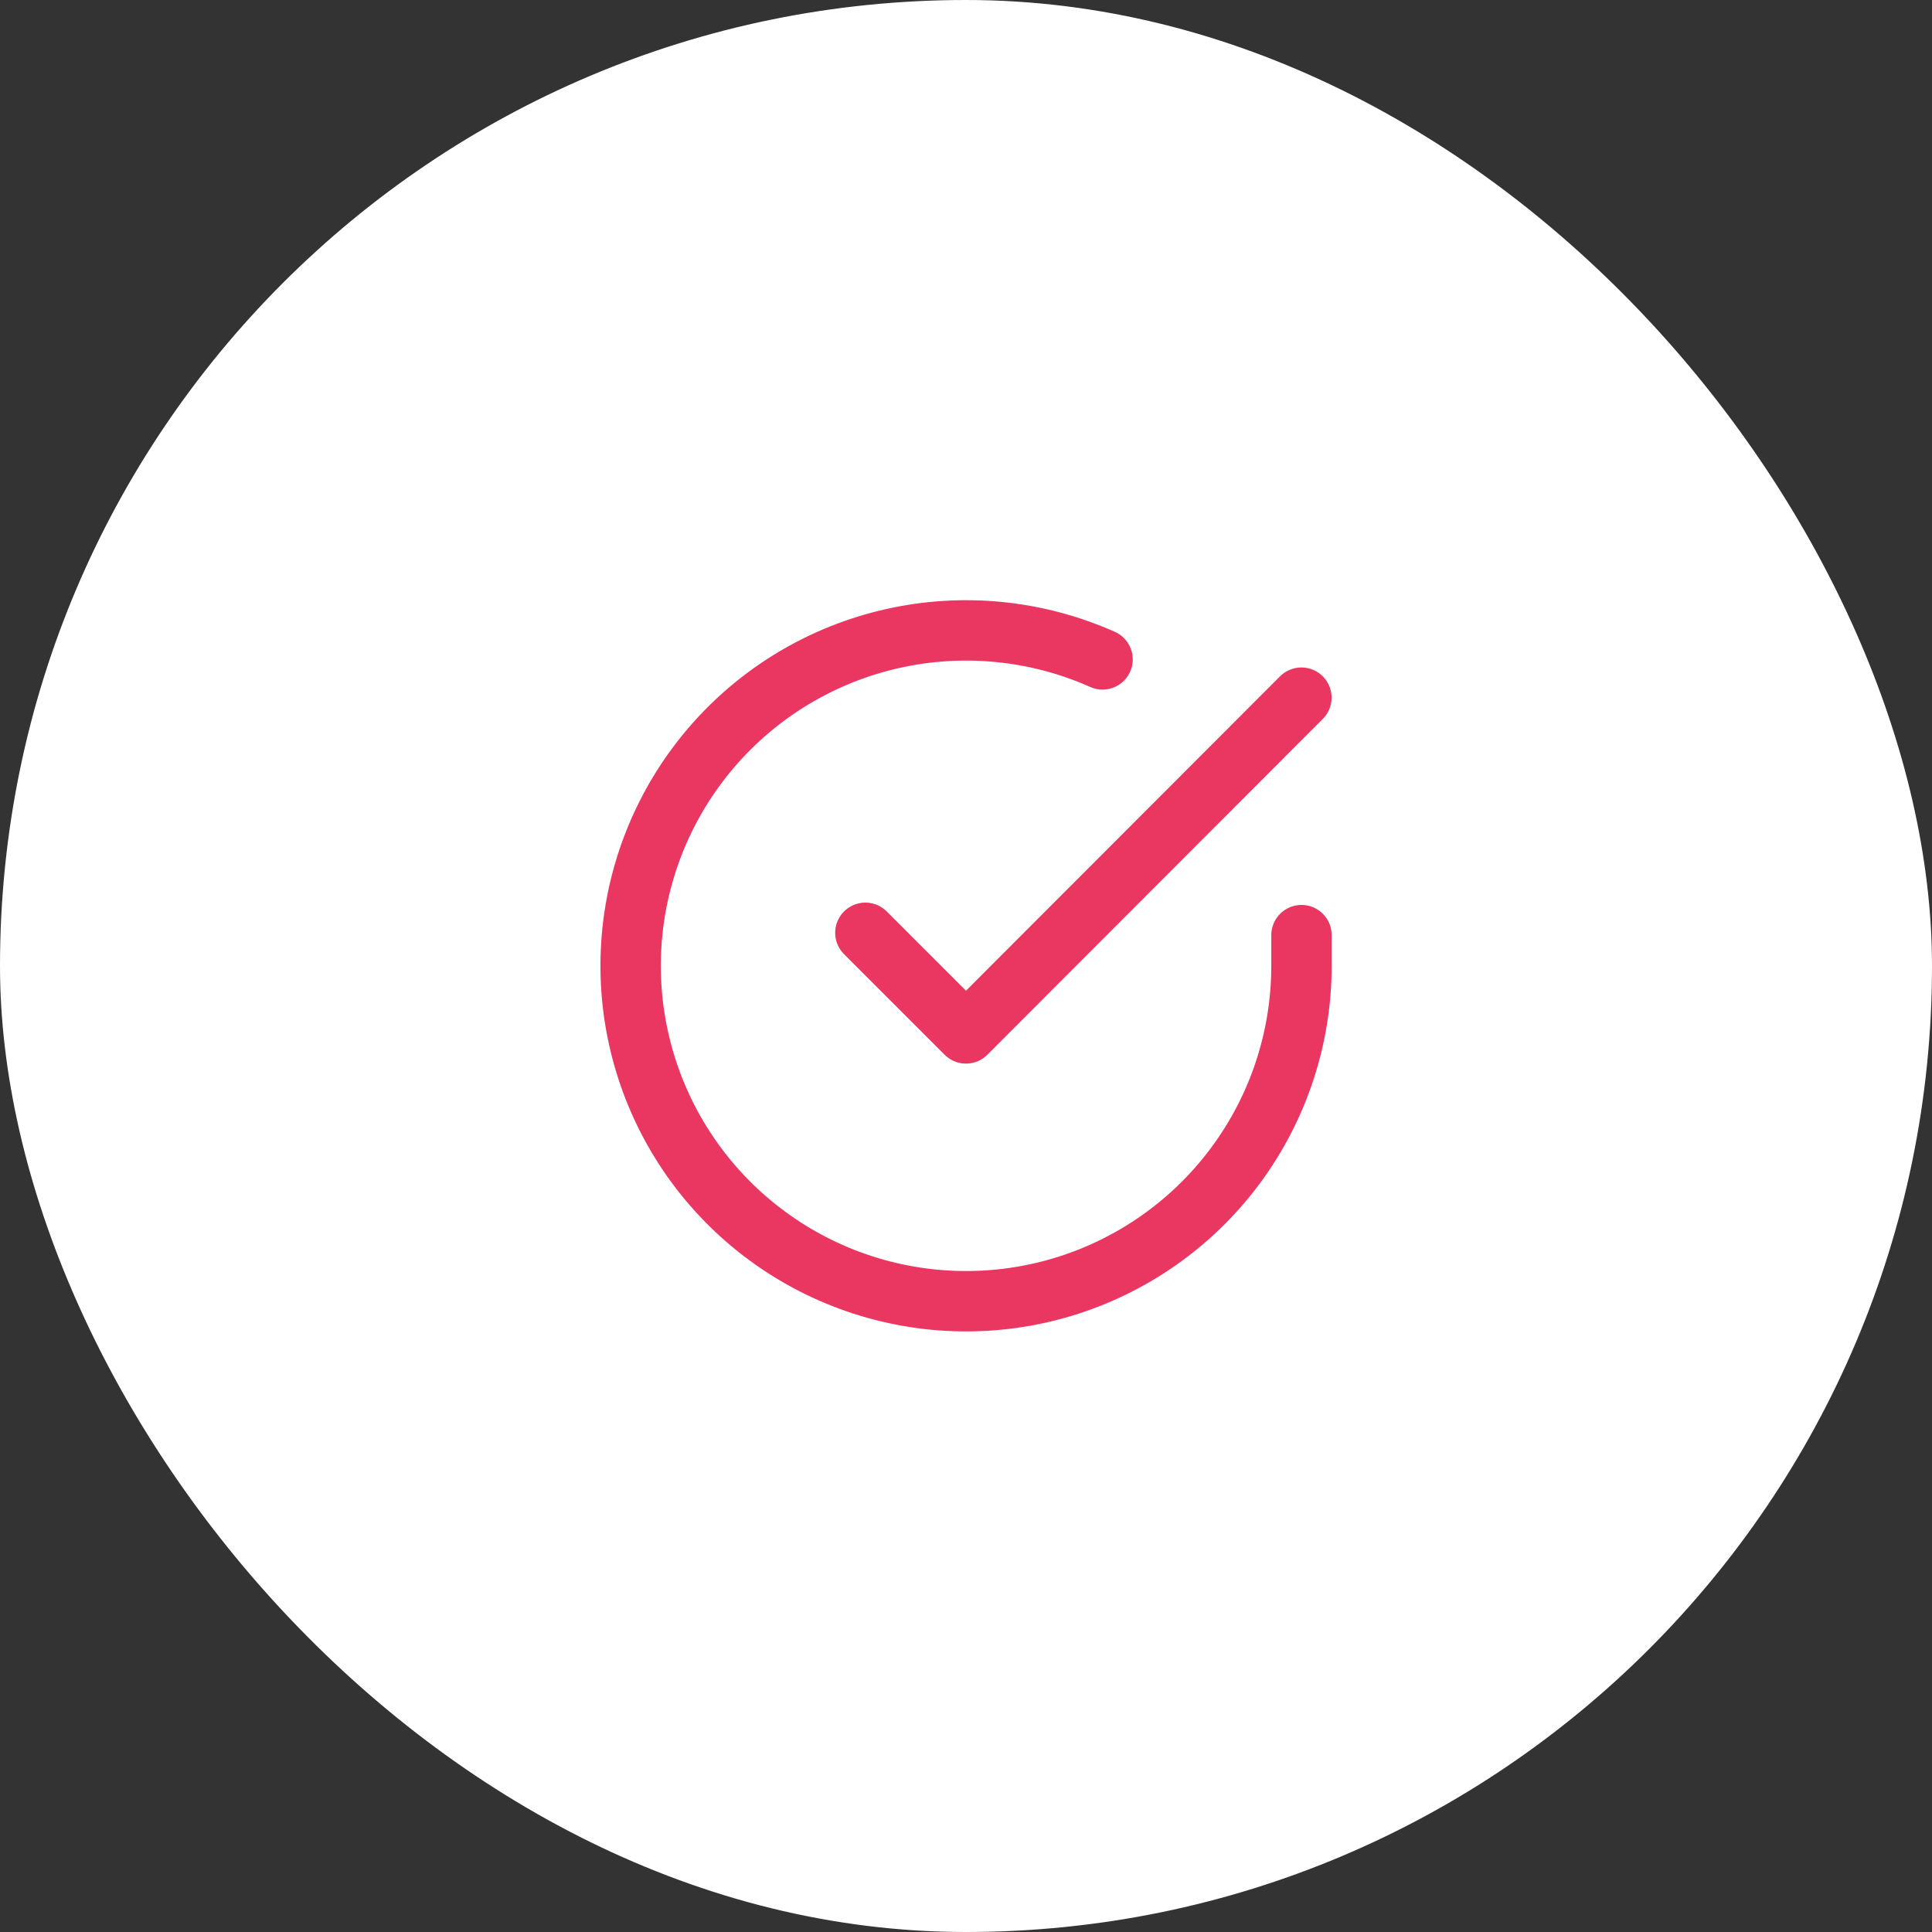
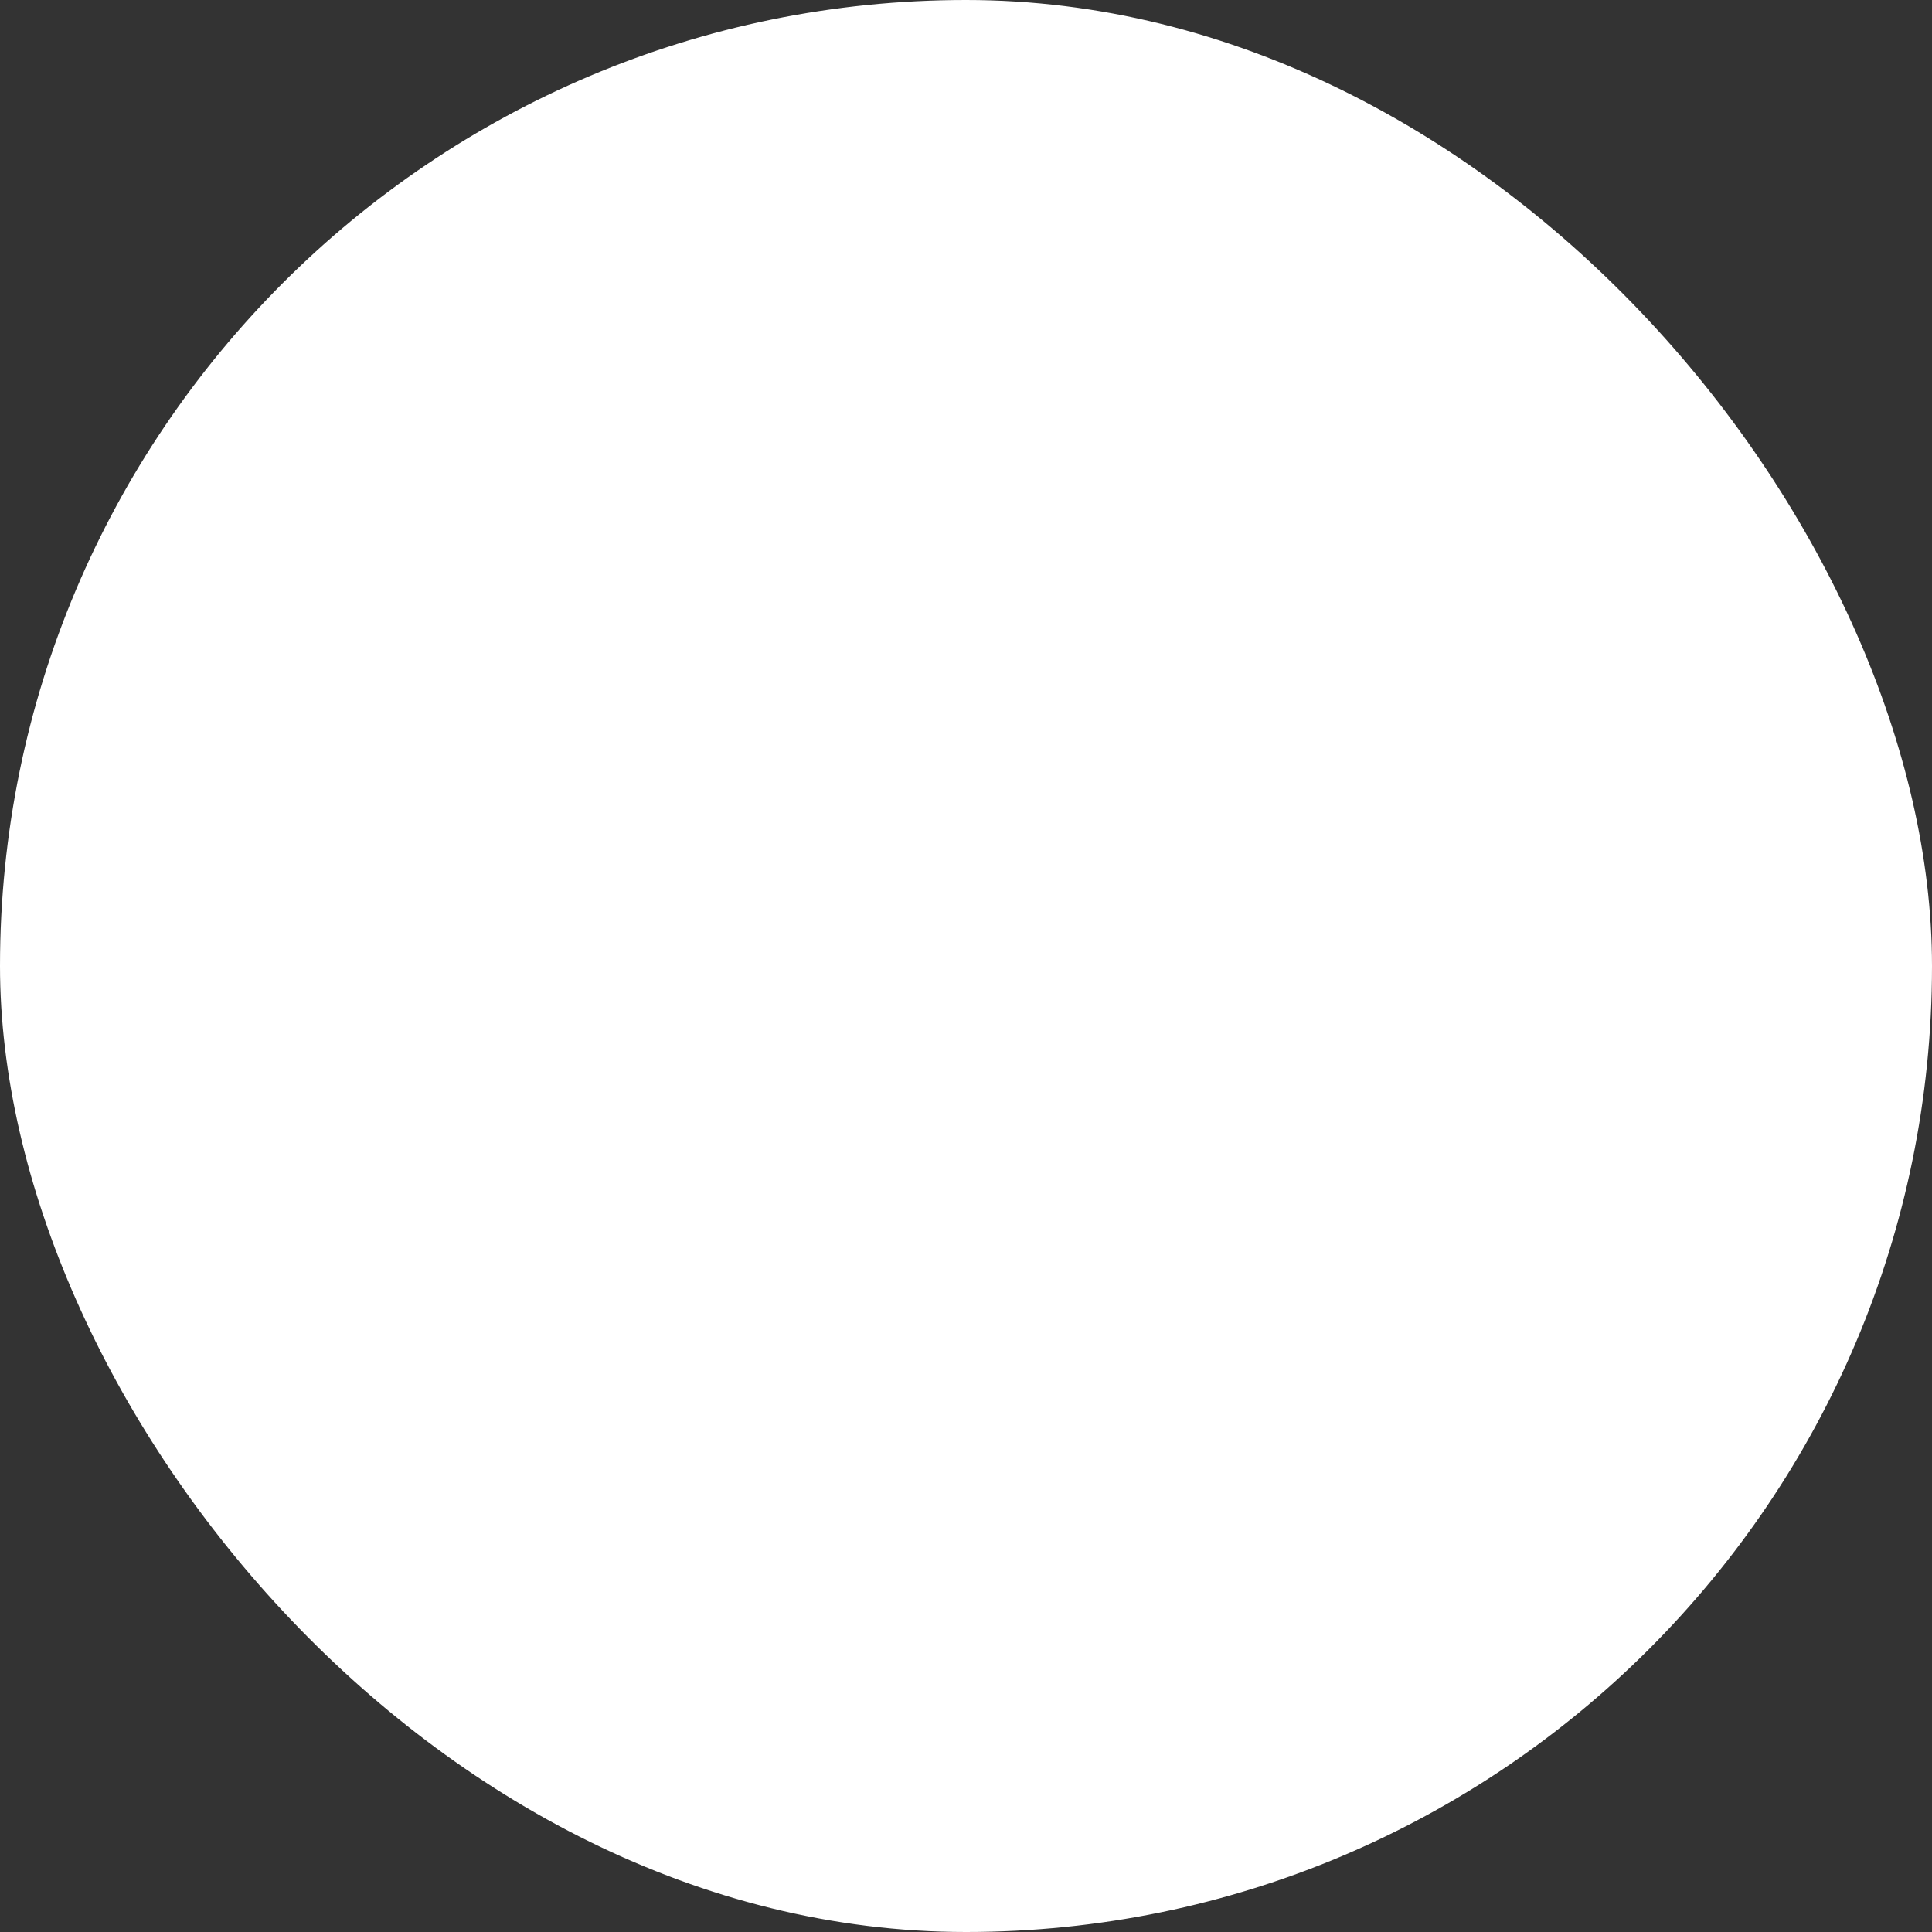
<svg xmlns="http://www.w3.org/2000/svg" width="48" height="48" viewBox="0 0 48 48" fill="none">
  <rect x="0" y="0" width="48" height="48" fill="#333333" stroke="none" />
  <rect width="48" height="48" rx="24" fill="white" />
  <g clip-path="url(#clip0_310_2273)">
-     <path d="M32.335 23.233V24C32.334 25.797 31.752 27.546 30.676 28.985C29.6 30.424 28.087 31.477 26.364 31.987C24.641 32.496 22.799 32.435 21.113 31.812C19.428 31.189 17.988 30.038 17.01 28.531C16.032 27.023 15.568 25.24 15.686 23.447C15.804 21.654 16.499 19.947 17.666 18.581C18.834 17.215 20.412 16.263 22.165 15.867C23.918 15.471 25.752 15.652 27.393 16.383" stroke="#E93761" stroke-width="1.5" stroke-linecap="round" stroke-linejoin="round" />
-     <path d="M32.333 17.333L24 25.675L21.5 23.175" stroke="#E93761" stroke-width="1.5" stroke-linecap="round" stroke-linejoin="round" />
+     <path d="M32.335 23.233V24C32.334 25.797 31.752 27.546 30.676 28.985C24.641 32.496 22.799 32.435 21.113 31.812C19.428 31.189 17.988 30.038 17.01 28.531C16.032 27.023 15.568 25.24 15.686 23.447C15.804 21.654 16.499 19.947 17.666 18.581C18.834 17.215 20.412 16.263 22.165 15.867C23.918 15.471 25.752 15.652 27.393 16.383" stroke="#E93761" stroke-width="1.5" stroke-linecap="round" stroke-linejoin="round" />
  </g>
  <defs>
    <clipPath id="clip0_310_2273">
-       <rect width="20" height="20" fill="white" transform="translate(14 14)" />
-     </clipPath>
+       </clipPath>
  </defs>
</svg>